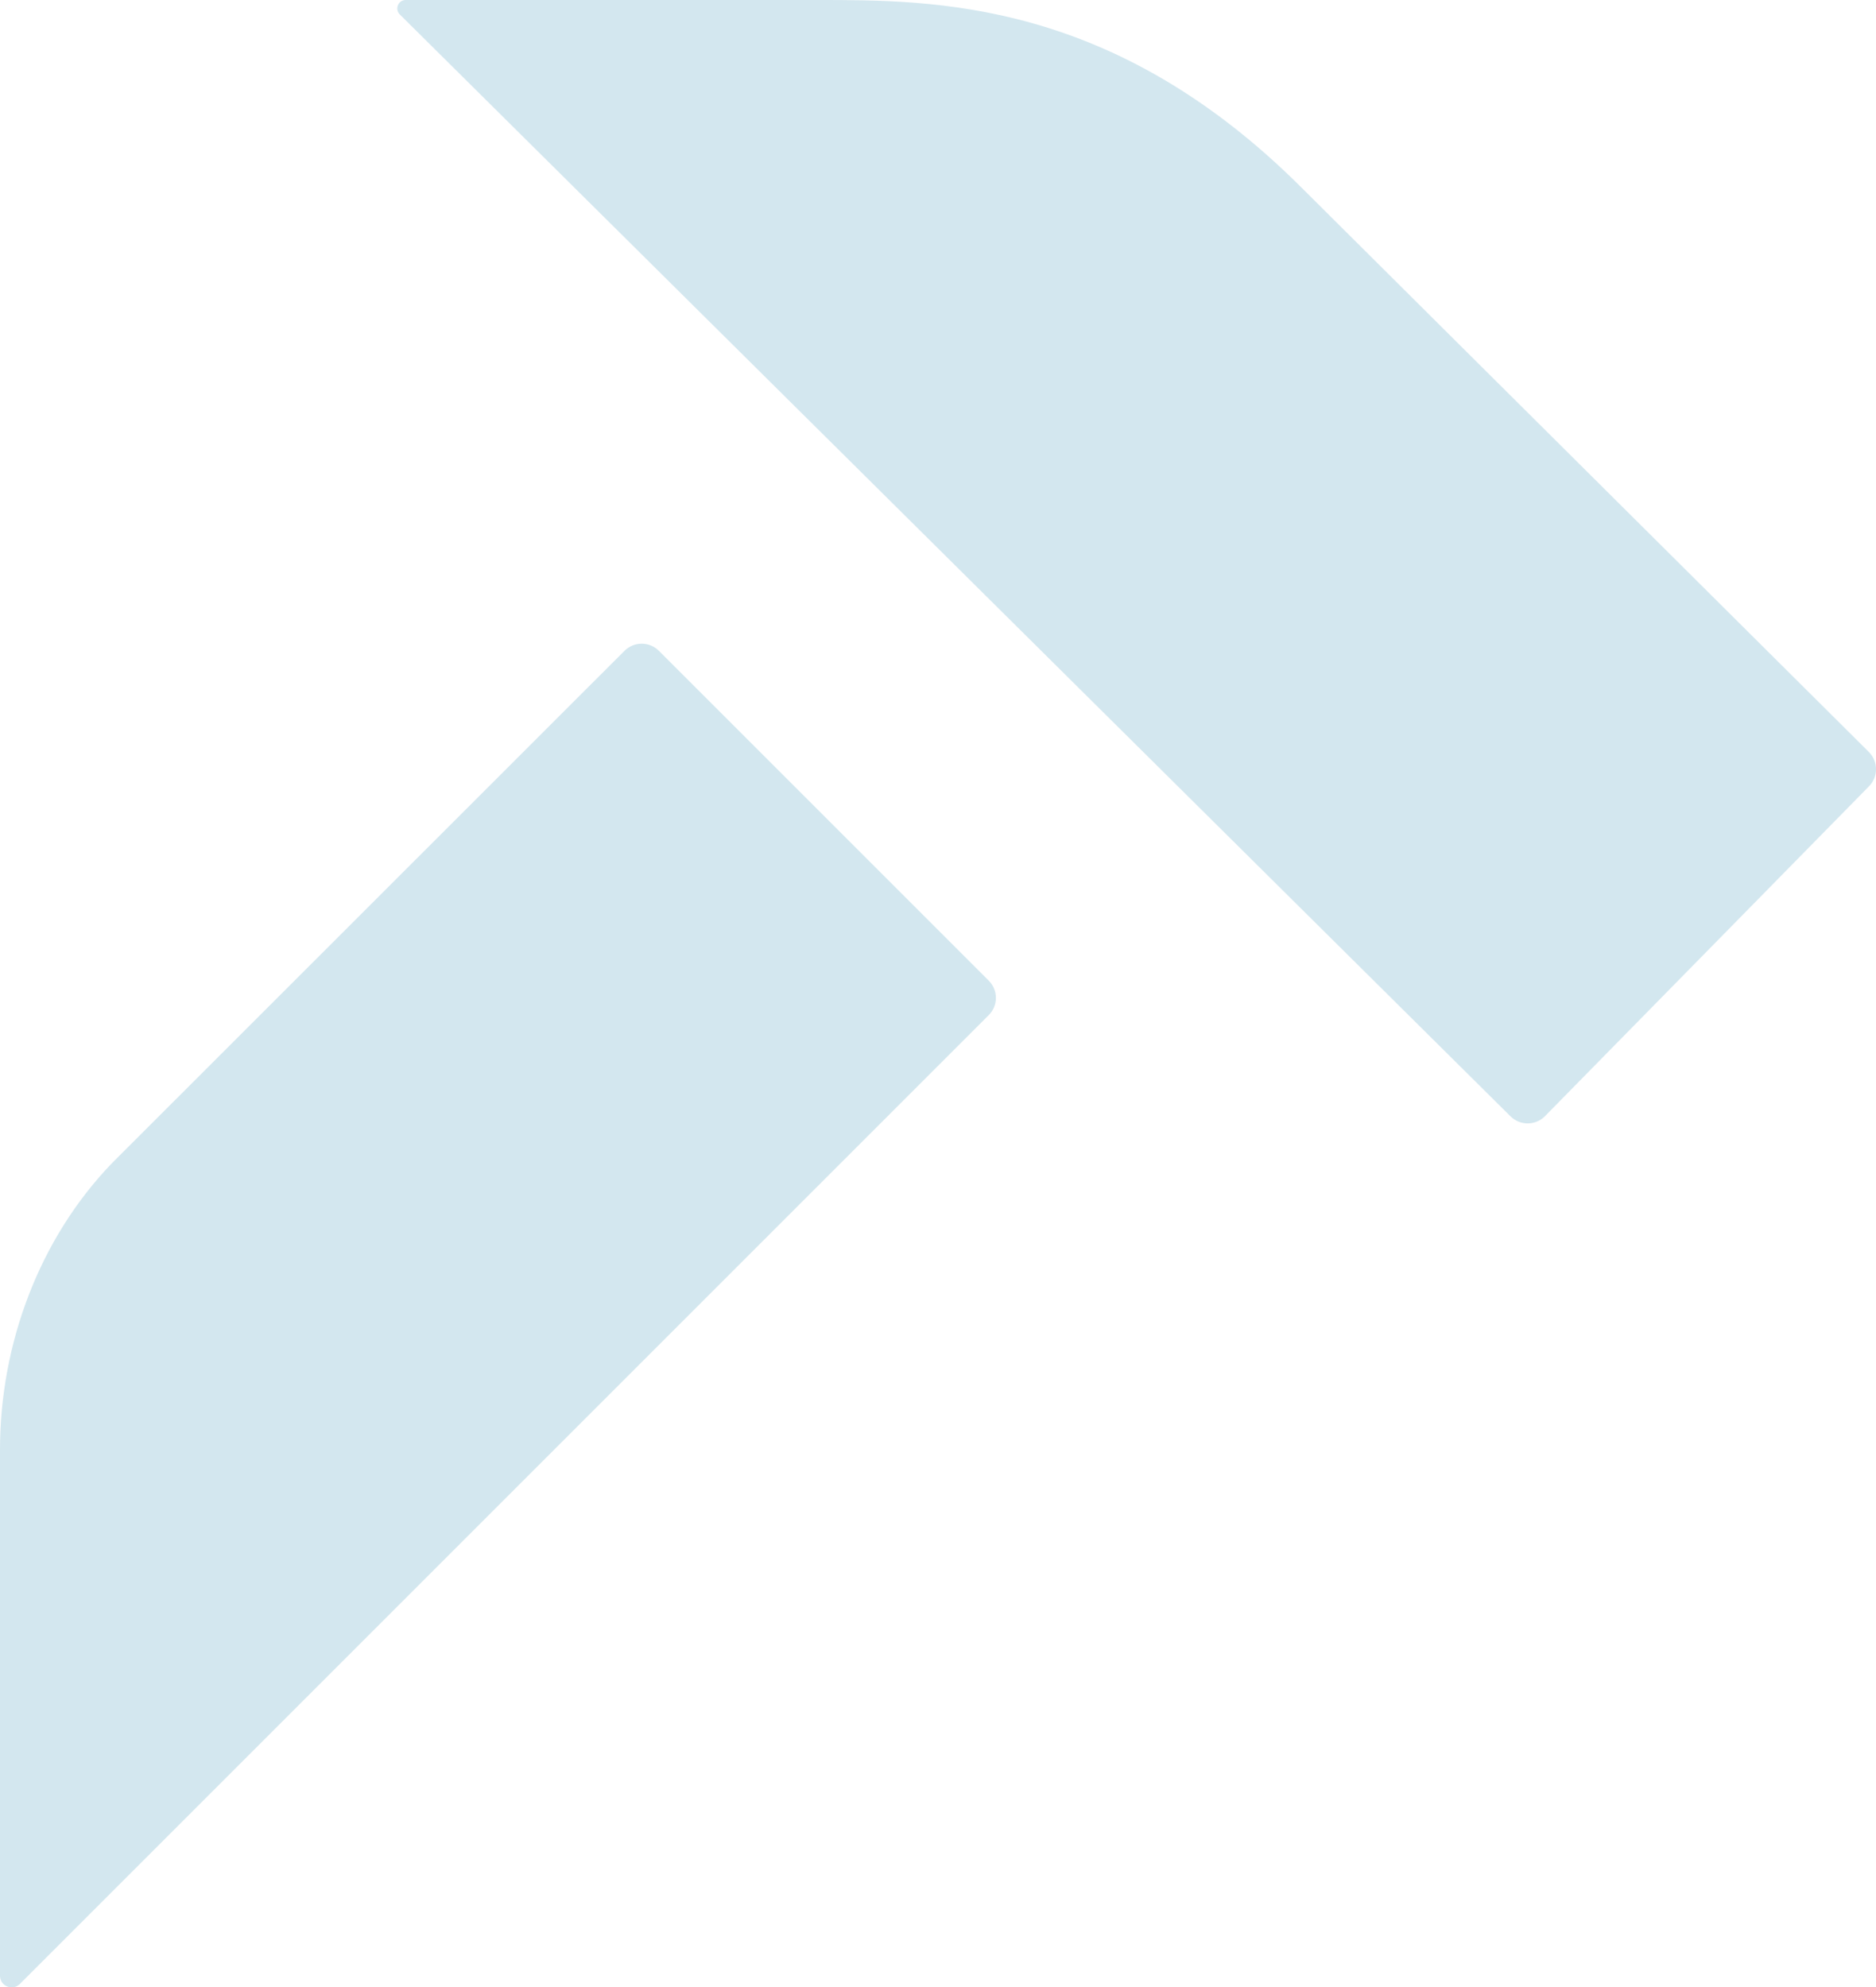
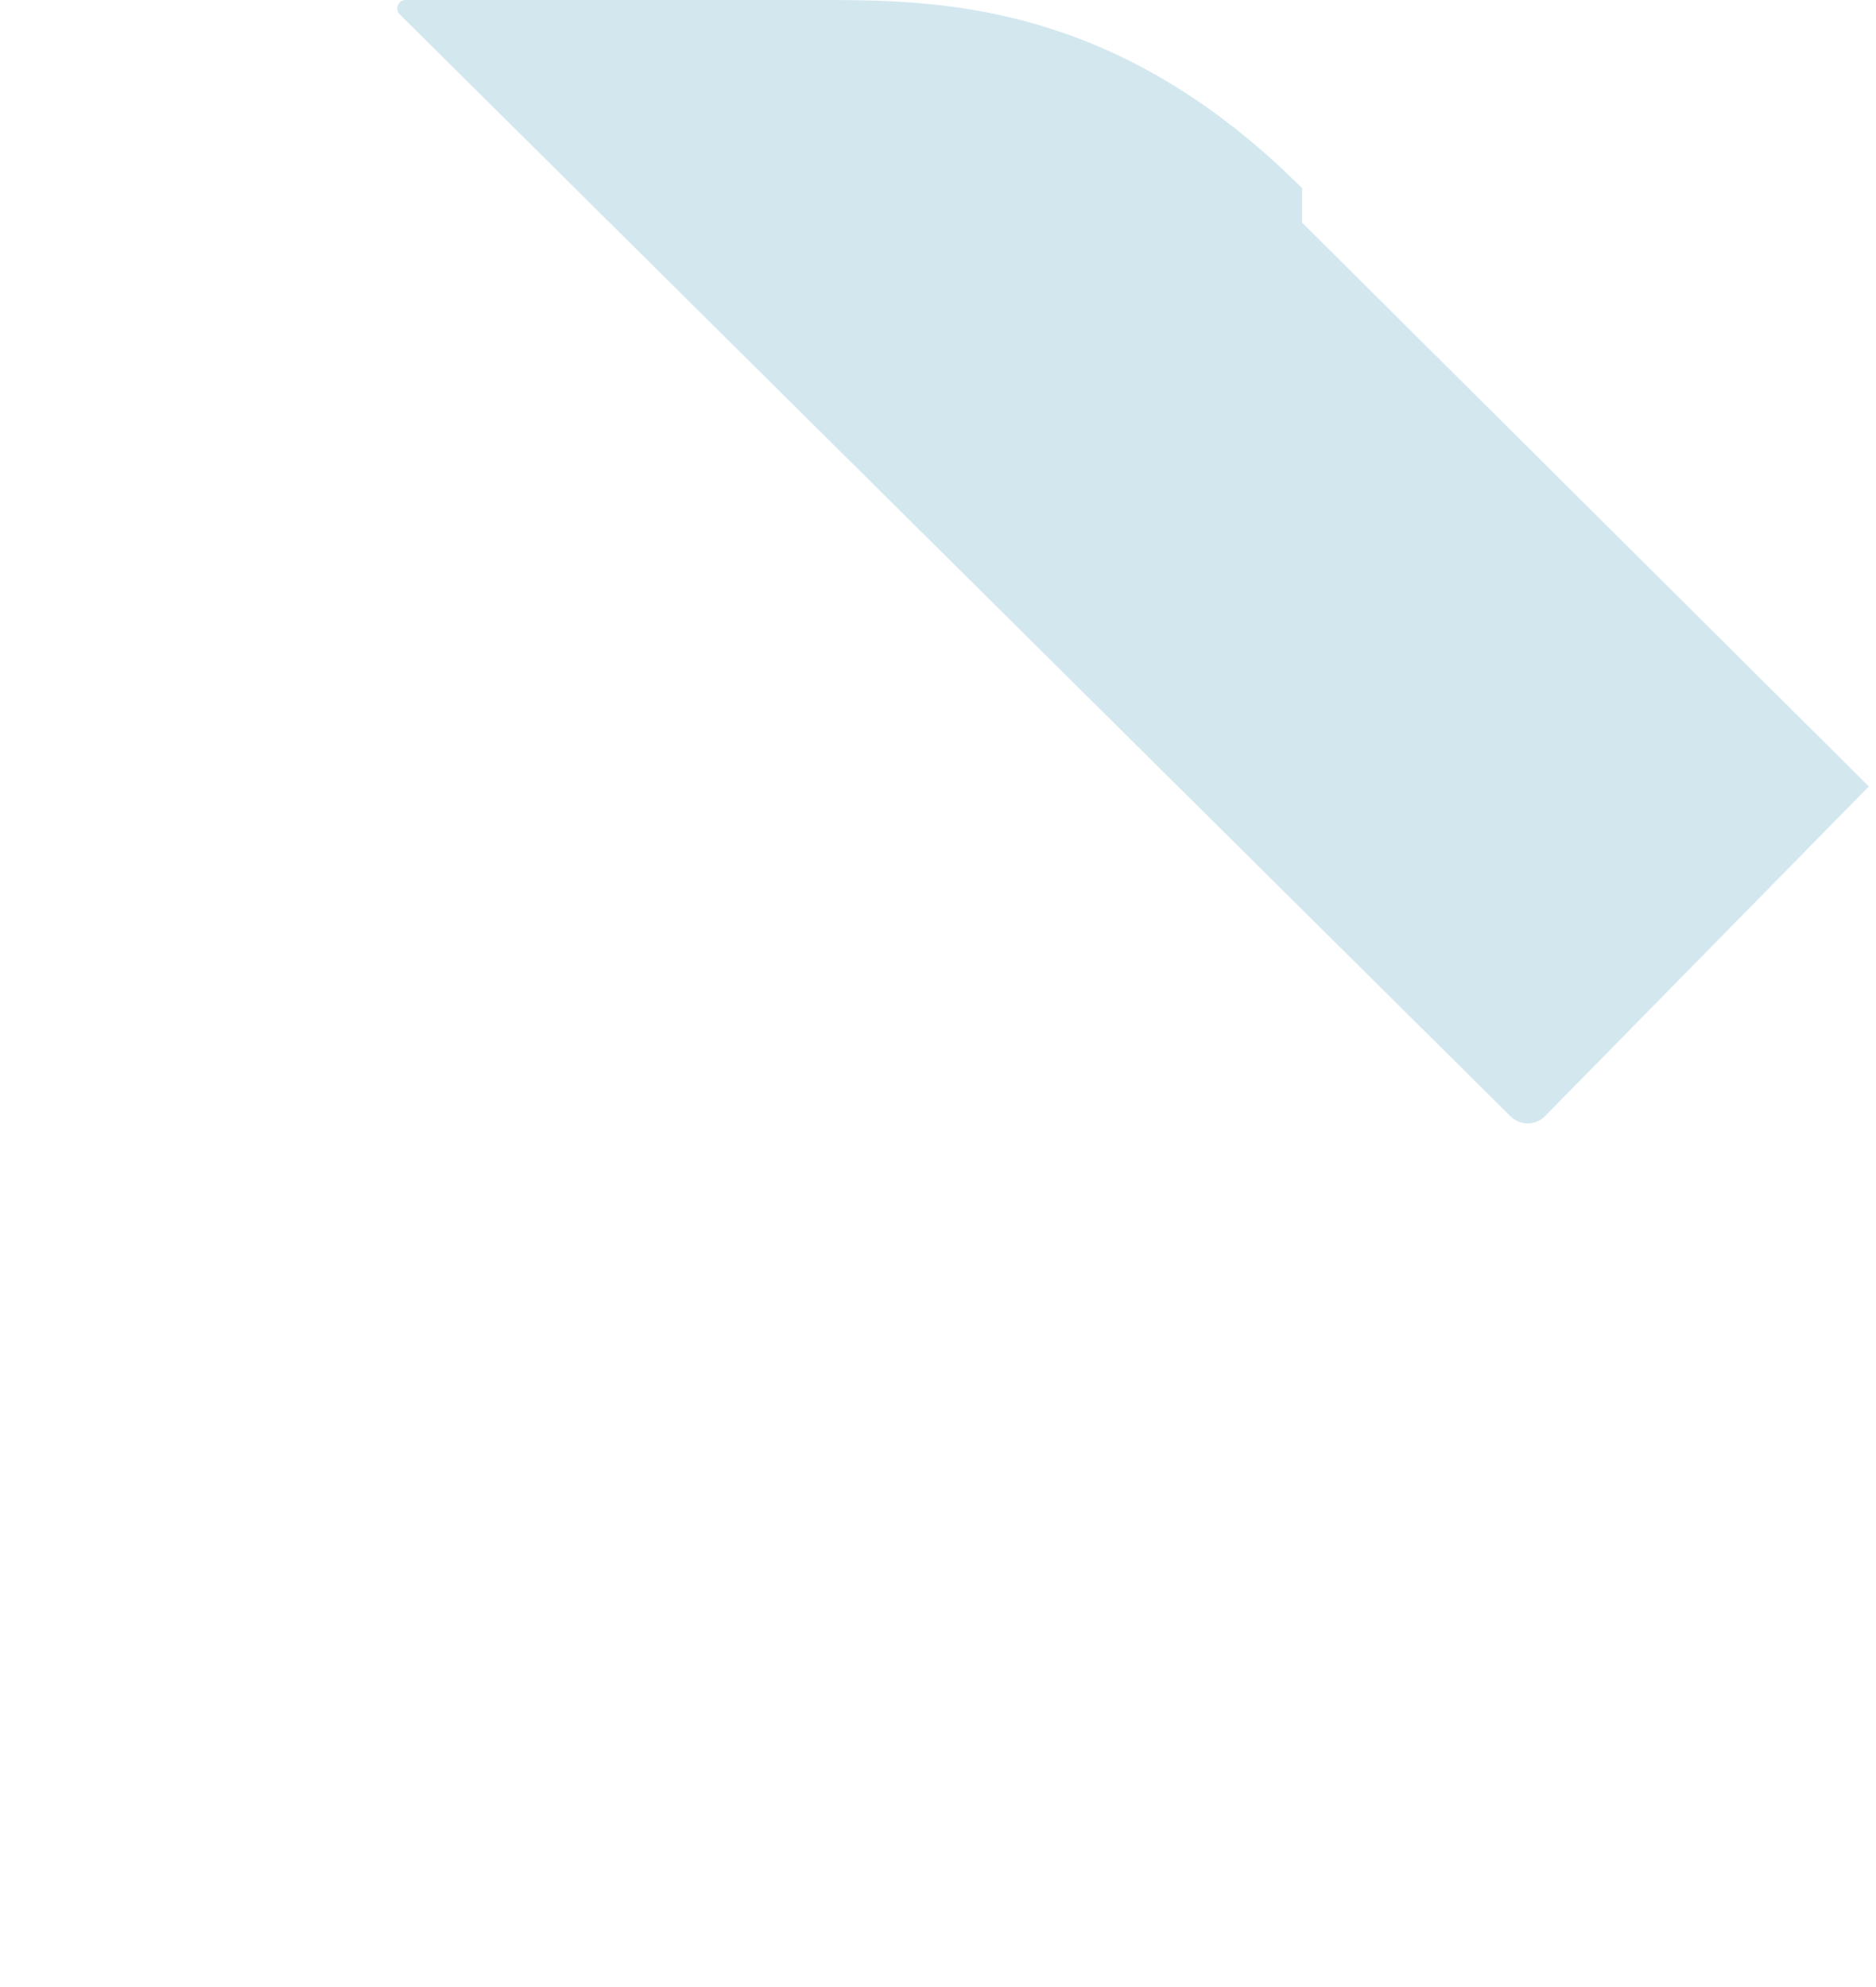
<svg xmlns="http://www.w3.org/2000/svg" height="108.46" viewBox="0 0 102.38 108.46" width="102.38">
  <g fill="#d3e7ef">
-     <path d="m6.13,63.46C2.16,67.57,0,73.32,0,79.13v28.7C0,108.39.68,108.67,1.08,108.28l52.88-52.88c.52-.52.52-1.36,0-1.88l-18-18c-.52-.52-1.36-.52-1.88,0L6.13,63.46Z" />
-     <path d="m71.06,10.27C60.75-.04,50.97,0,44.58,0S25.88,0,22.14,0c-.41,0-.61.5-.32.79l60.61,60.13c.52.52,1.36.52,1.88,0l17.68-18c.52-.52.52-1.36,0-1.88l-30.93-30.77Z" />
+     <path d="m71.06,10.27C60.75-.04,50.97,0,44.58,0S25.88,0,22.14,0c-.41,0-.61.5-.32.79l60.61,60.13c.52.52,1.36.52,1.88,0l17.68-18l-30.93-30.77Z" />
  </g>
</svg>